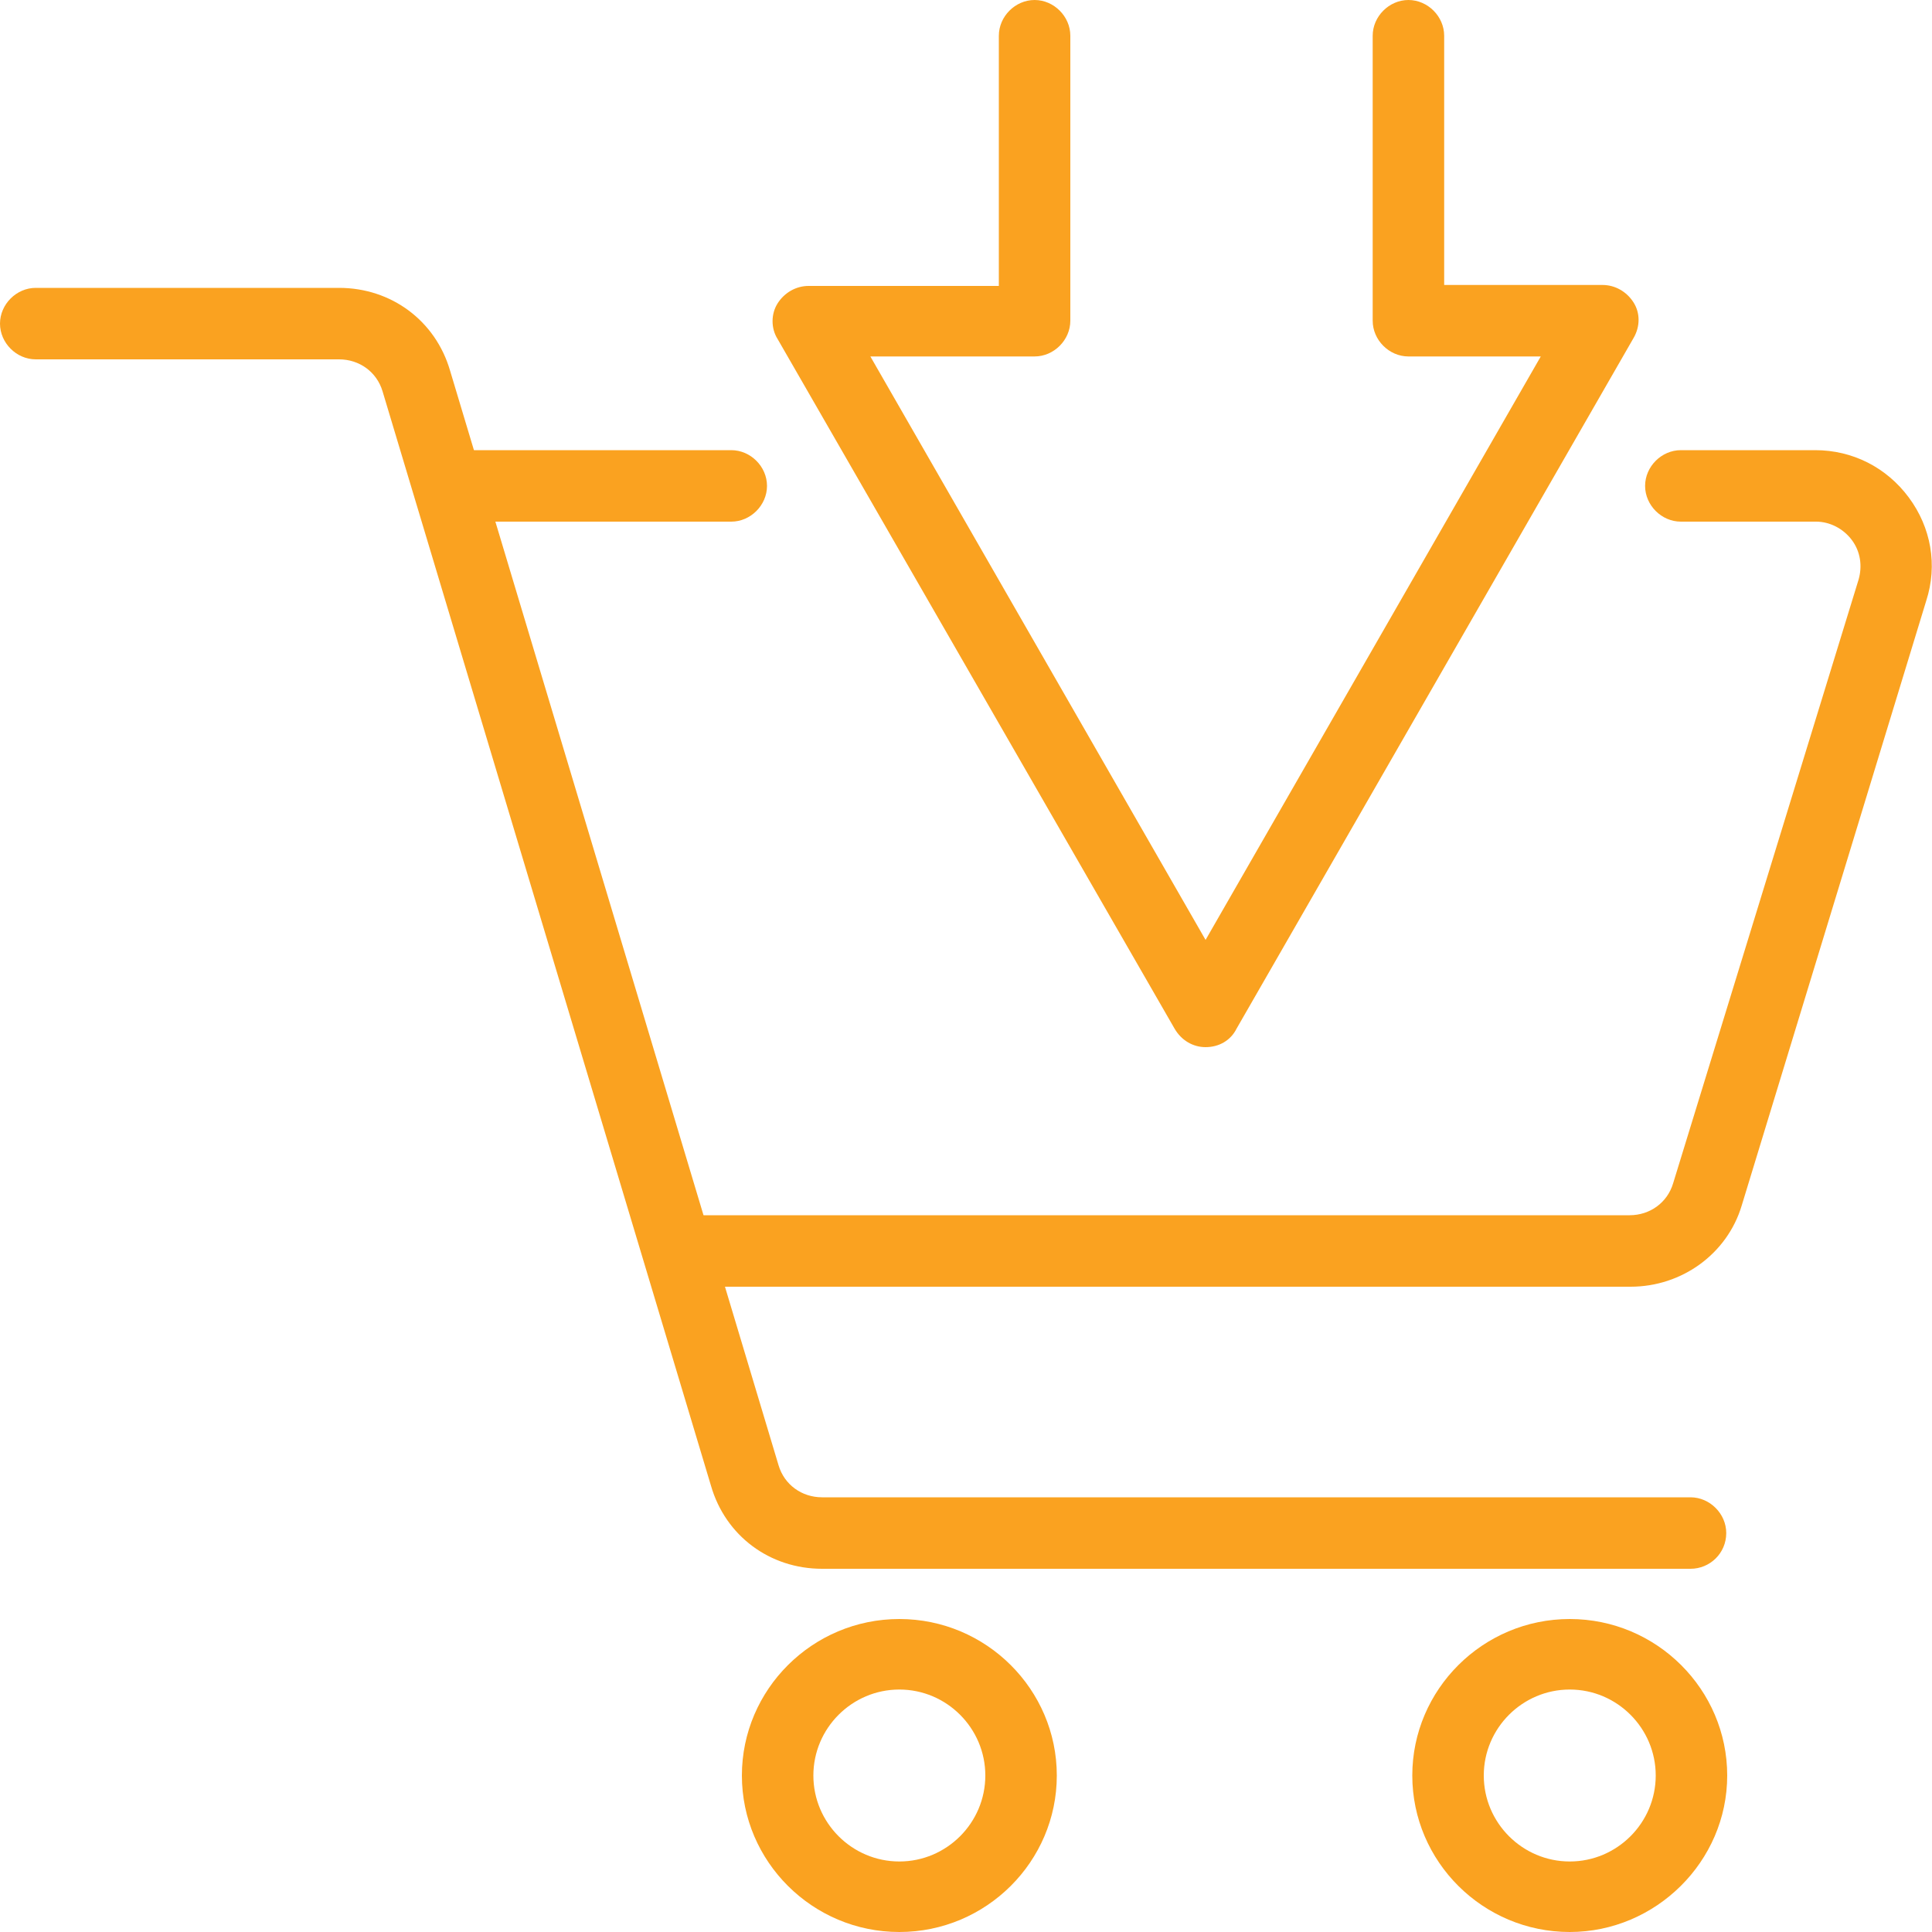
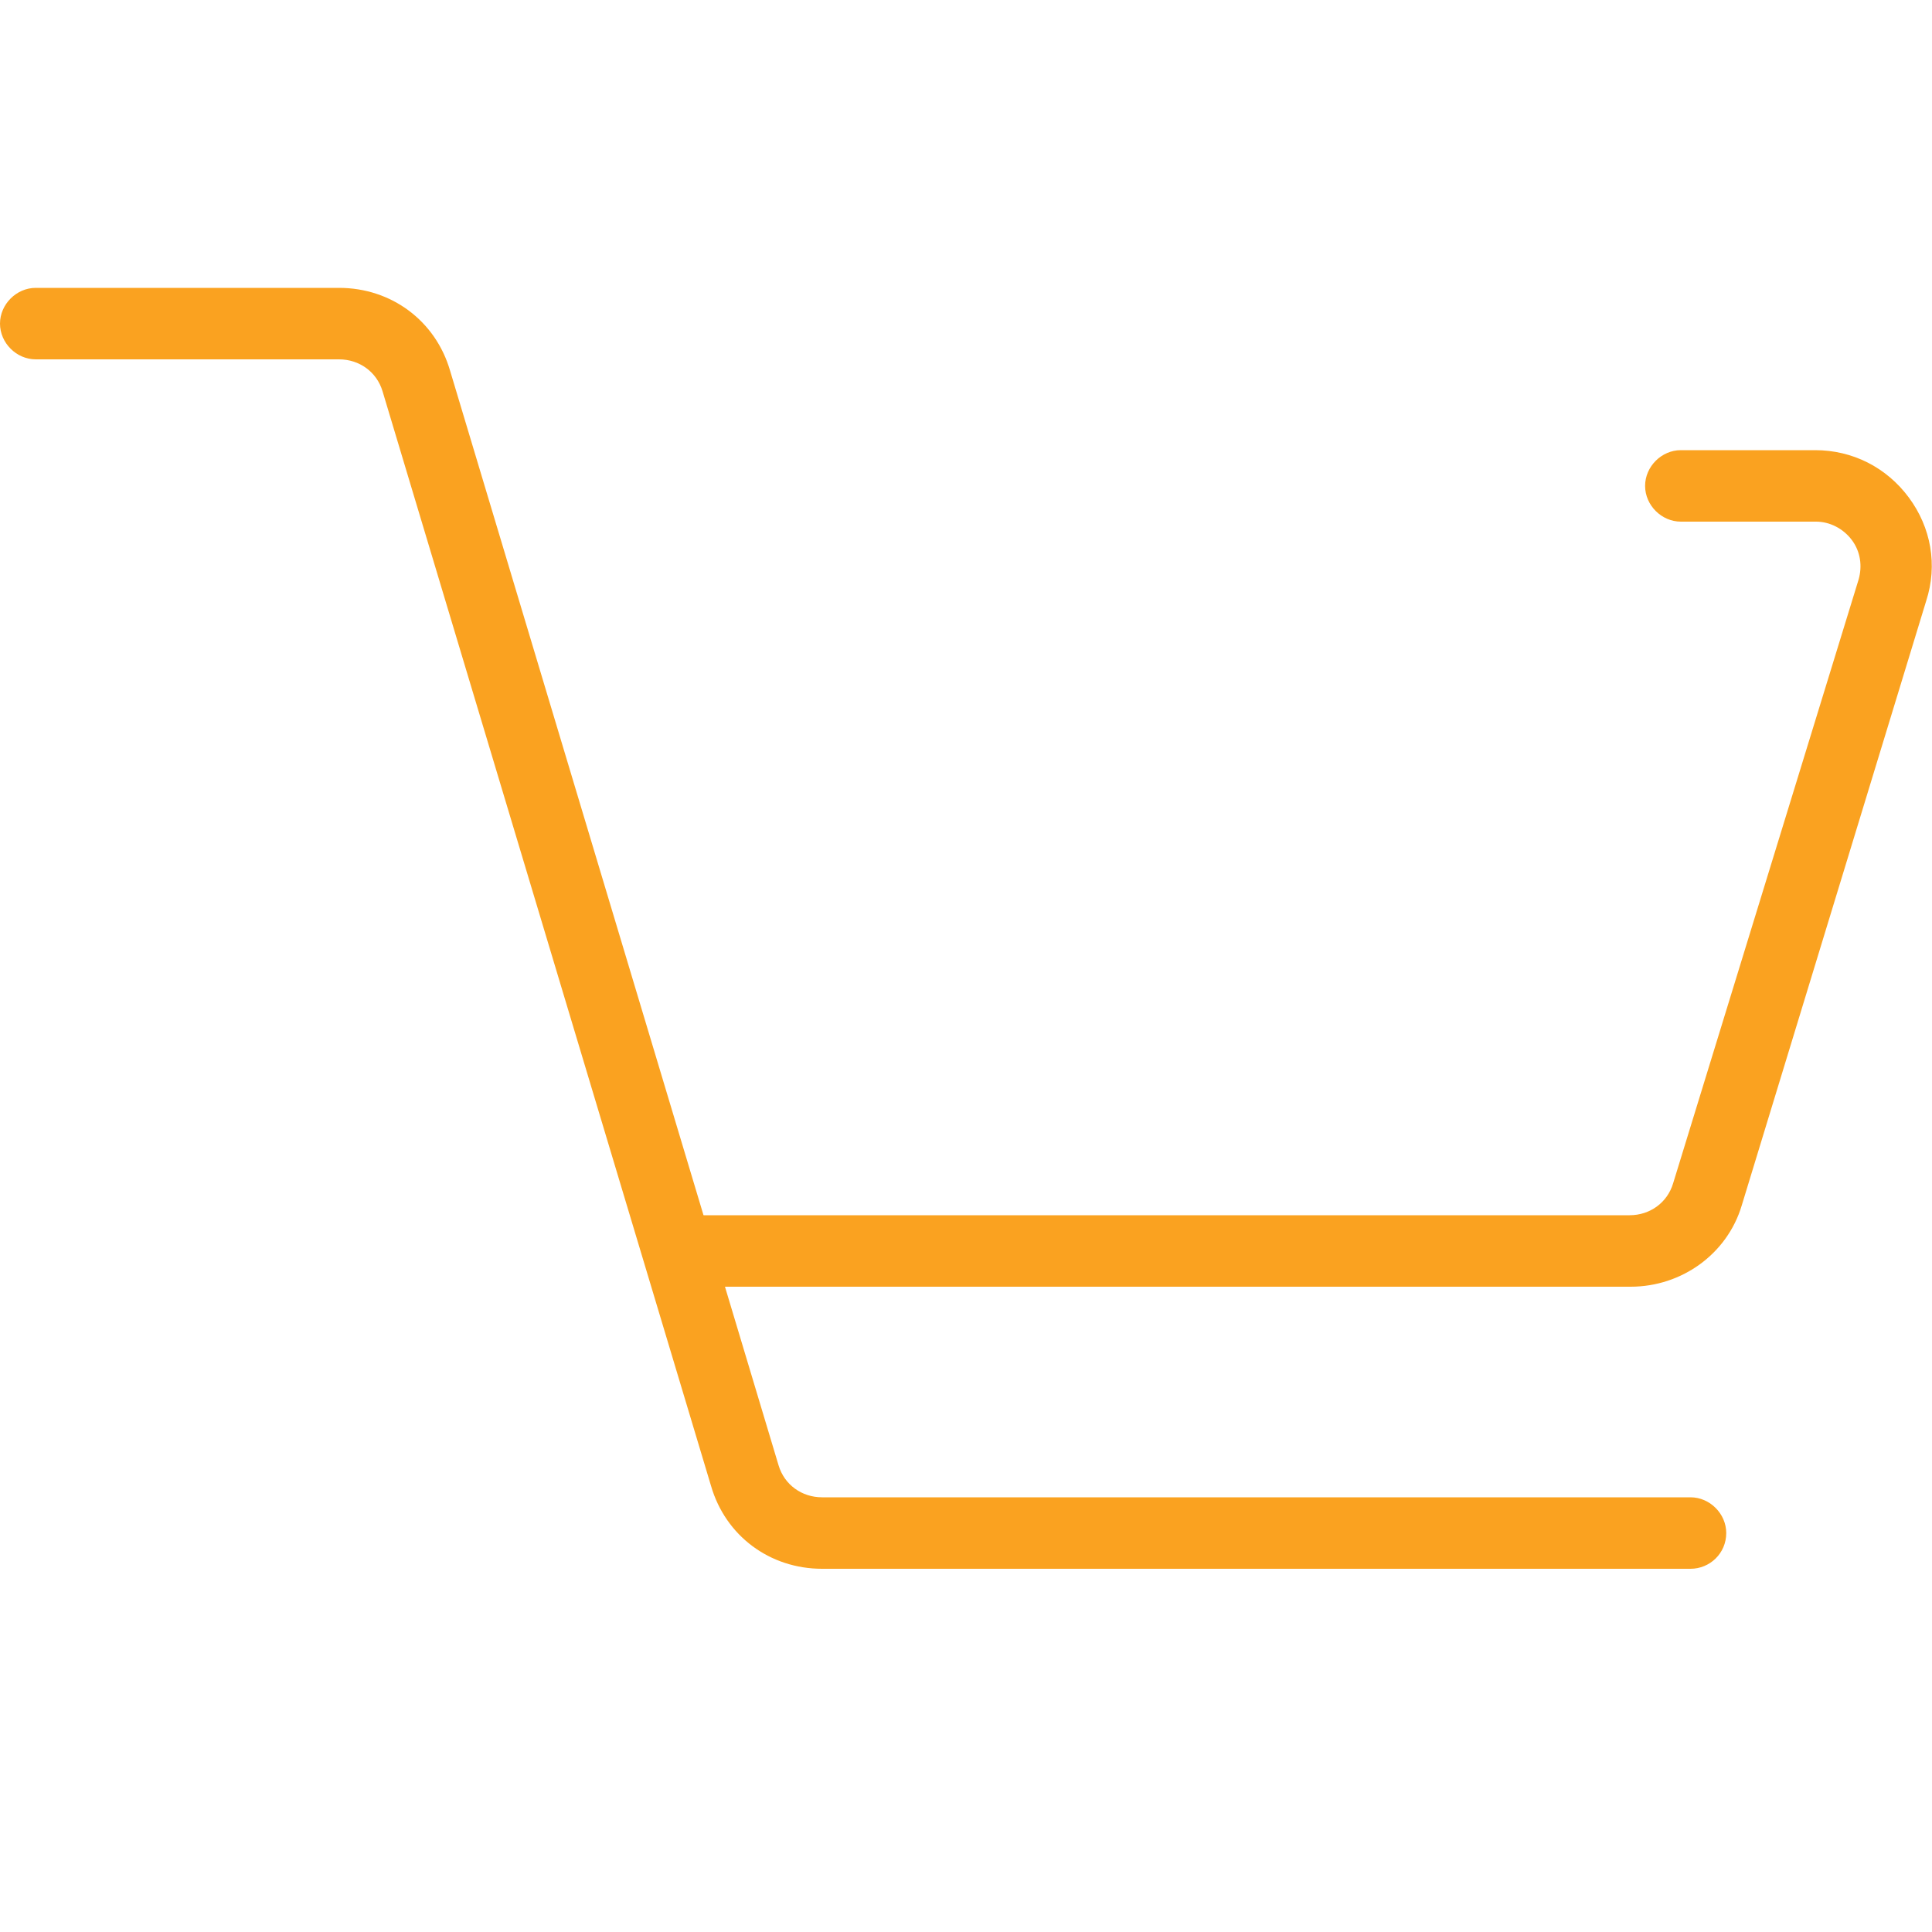
<svg xmlns="http://www.w3.org/2000/svg" version="1.1" id="Layer_1" x="0px" y="0px" viewBox="0 0 200 200" style="enable-background:new 0 0 200 200;" xml:space="preserve">
  <style type="text/css">
	.st0{fill:#FAA220;}
</style>
  <g>
    <path class="st0" d="M168.8,133.2H70.5c-2,0-3.7-1.7-3.7-3.7c0-2,1.7-3.7,3.7-3.7h98.2c2.1,0,3.9-1.3,4.5-3.3L192.4,60   c0.4-1.4,0.2-2.9-0.7-4.1c-0.9-1.2-2.3-1.9-3.7-1.9H174c-2,0-3.7-1.7-3.7-3.7c0-2,1.7-3.7,3.7-3.7h13.9c3.9,0,7.4,1.8,9.7,4.9   c2.3,3.1,3,7,1.8,10.7l-19.1,62.6C178.8,129.8,174.1,133.2,168.8,133.2z" />
    <path class="st0" d="M175,162.4H85.1c-5.4,0-10-3.4-11.5-8.6l-34-113.3c-0.6-2-2.4-3.3-4.5-3.3H3.7c-2,0-3.7-1.7-3.7-3.7   s1.7-3.7,3.7-3.7h31.4c5.4,0,10,3.4,11.5,8.6l34,113.3c0.6,2,2.4,3.3,4.5,3.3H175c2,0,3.7,1.7,3.7,3.7   C178.7,160.8,177,162.4,175,162.4z" />
-     <path class="st0" d="M93.1,200c-9,0-16.3-7.3-16.3-16.2s7.3-16.2,16.3-16.2s16.3,7.3,16.3,16.2S102.1,200,93.1,200z M93.1,174.9   c-4.9,0-8.9,4-8.9,8.9s4,8.9,8.9,8.9s8.9-4,8.9-8.9S98,174.9,93.1,174.9z" />
-     <path class="st0" d="M162.5,200c-9,0-16.3-7.3-16.3-16.2s7.3-16.2,16.3-16.2c9,0,16.3,7.3,16.3,16.2S171.4,200,162.5,200z    M162.5,174.9c-4.9,0-8.9,4-8.9,8.9s4,8.9,8.9,8.9s8.9-4,8.9-8.9S167.4,174.9,162.5,174.9z" />
-     <path class="st0" d="M75.7,54H48.3c-2,0-3.7-1.7-3.7-3.7c0-2,1.7-3.7,3.7-3.7h27.4c2,0,3.7,1.7,3.7,3.7C79.4,52.3,77.7,54,75.7,54z   " />
-     <path class="st0" d="M124.8,108.4c-1.3,0-2.5-0.7-3.2-1.9L80.5,35.1c-0.7-1.1-0.7-2.6,0-3.7c0.7-1.1,1.9-1.8,3.2-1.8h19.7V3.7   c0-2,1.7-3.7,3.7-3.7c2,0,3.7,1.7,3.7,3.7v29.5c0,2-1.7,3.7-3.7,3.7h-17l34.7,60.4l34.7-60.4h-13.7c-2,0-3.7-1.7-3.7-3.7V3.7   c0-2,1.7-3.7,3.7-3.7s3.7,1.7,3.7,3.7v25.8h16.4c1.3,0,2.5,0.7,3.2,1.8s0.7,2.5,0,3.7L128,106.5   C127.4,107.7,126.2,108.4,124.8,108.4z" />
  </g>
</svg>